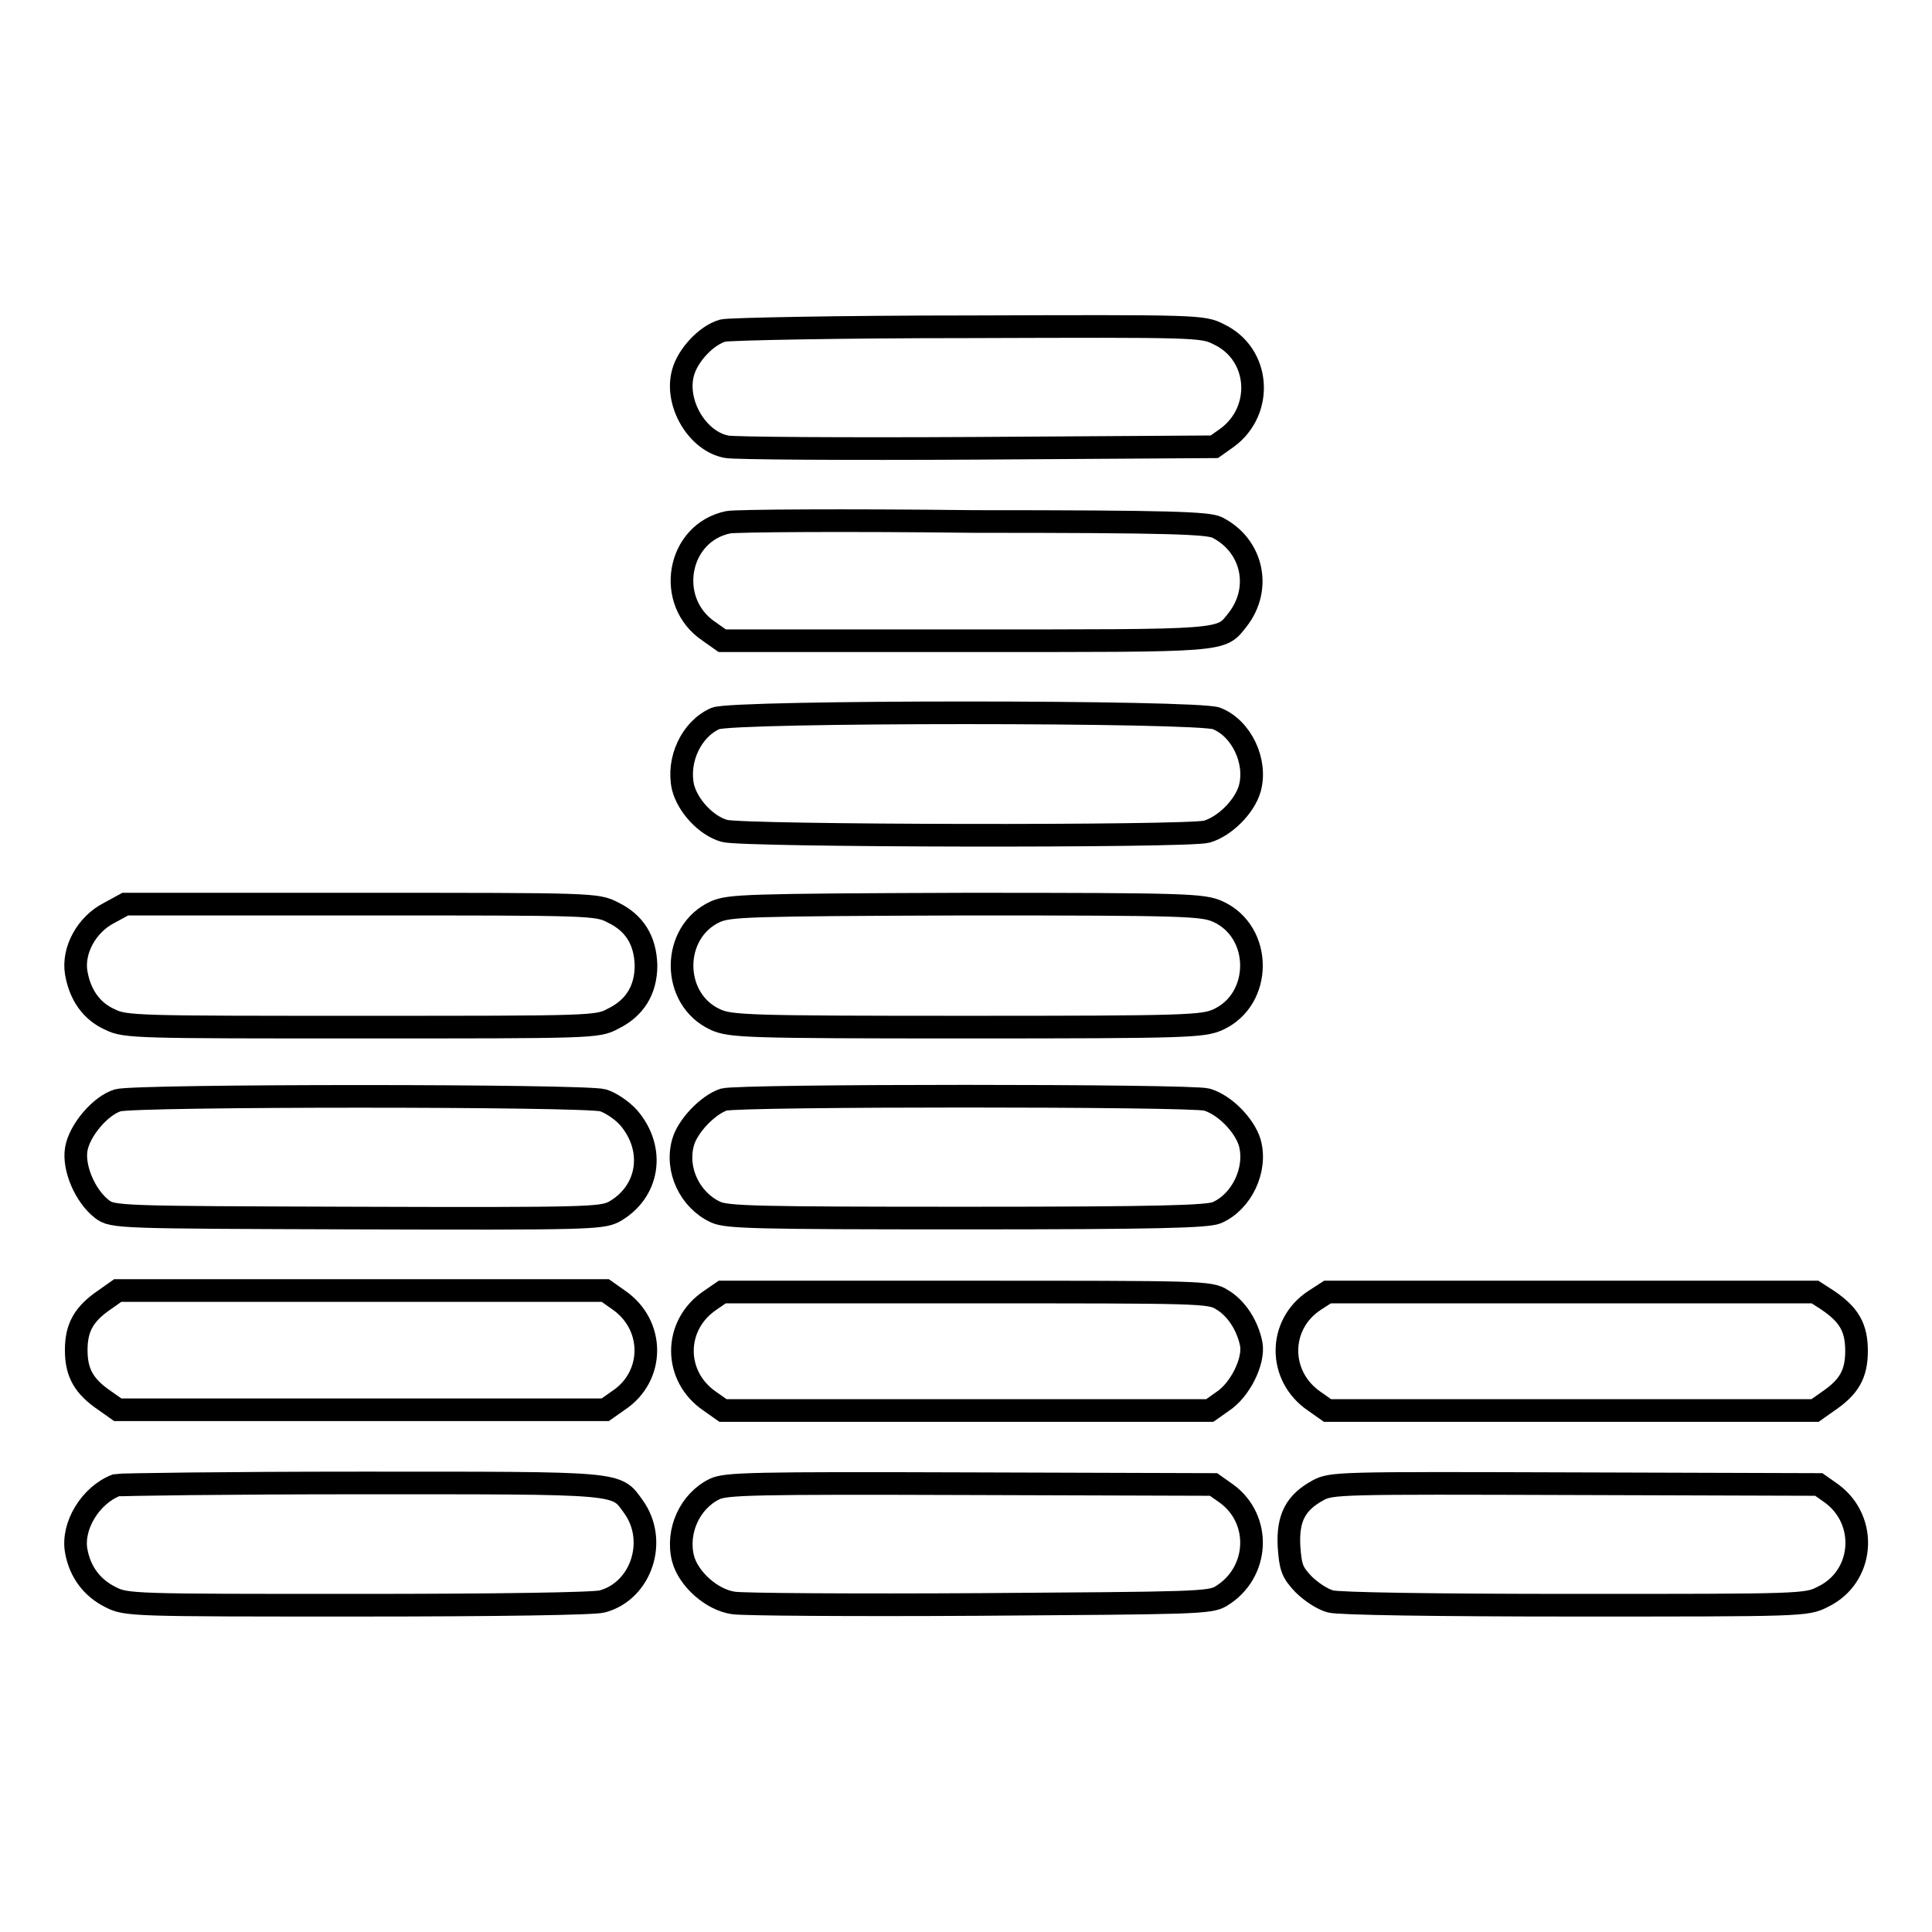
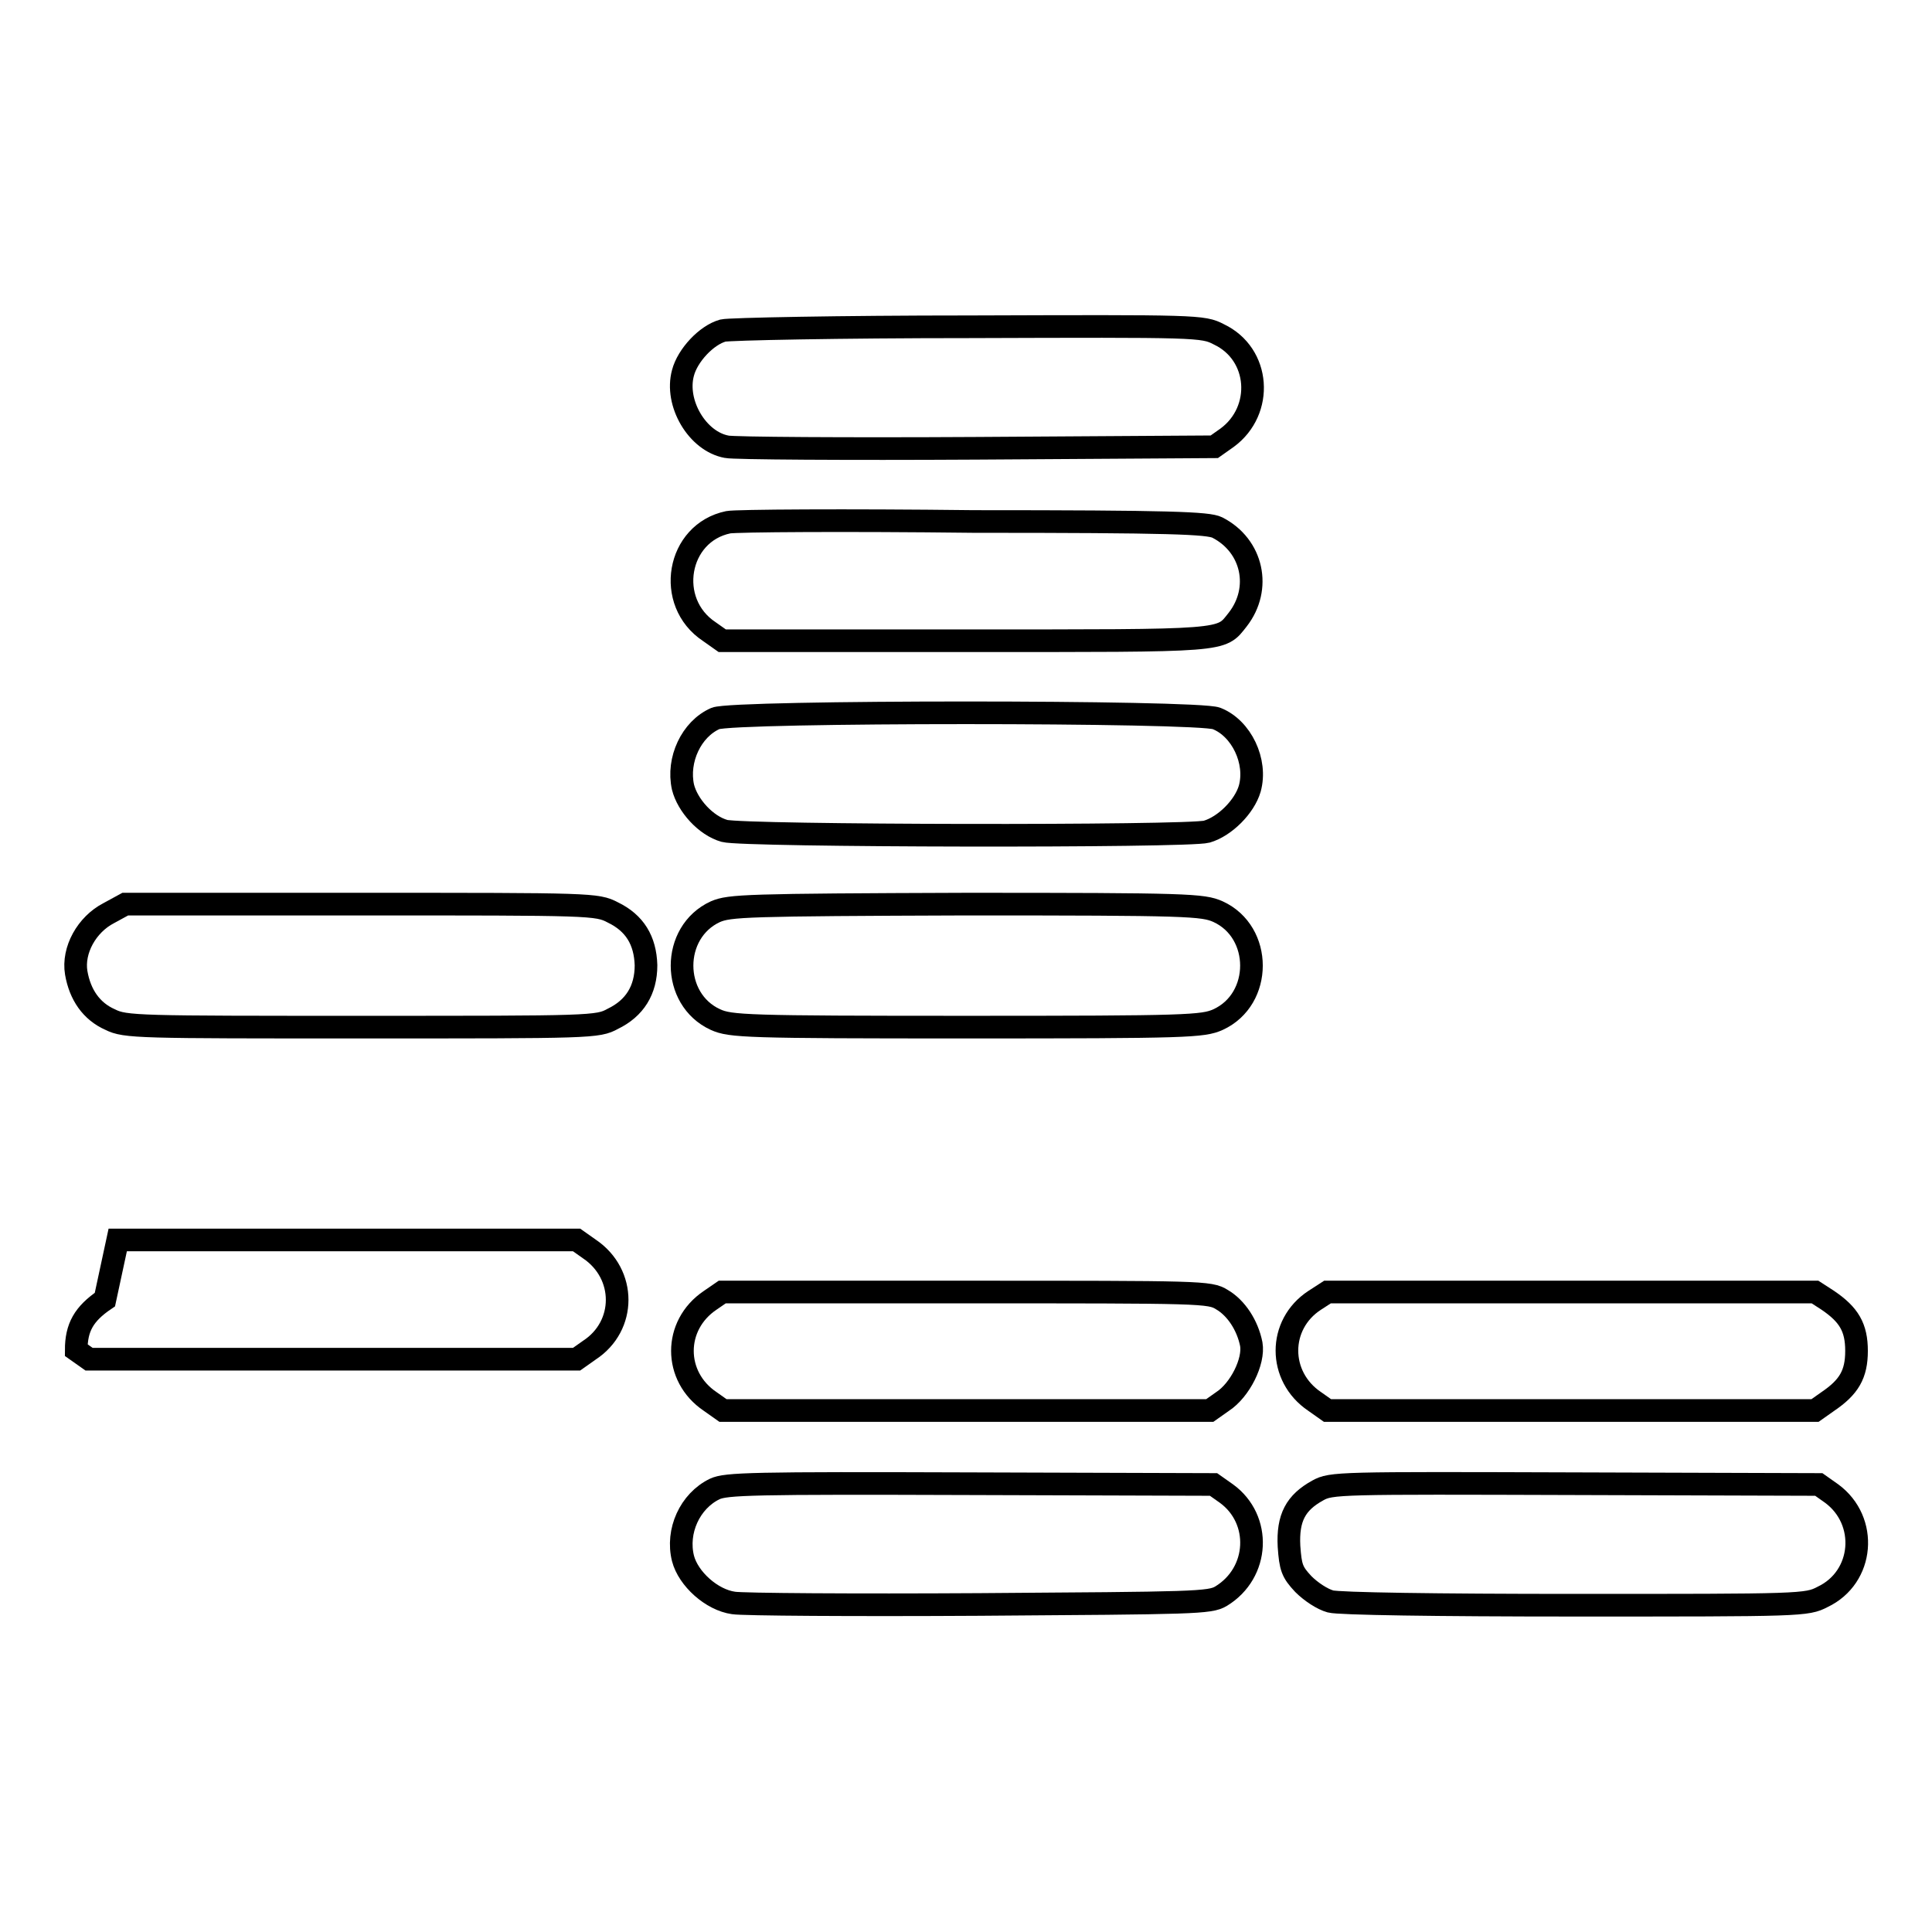
<svg xmlns="http://www.w3.org/2000/svg" version="1.1" x="0px" y="0px" viewBox="0 0 256 256" enable-background="new 0 0 256 256" xml:space="preserve">
  <g>
    <g>
      <g>
        <path stroke-width="3" fill-opacity="0" stroke="#000000" d="M95.8,43.8c-2.2,0.6-4.7,3.3-5.3,5.6c-1.1,4,1.9,9.1,5.8,9.8c0.9,0.2,15.8,0.3,33.1,0.2l31.5-0.2l1.7-1.2c4.9-3.6,4.4-11.1-1.1-13.7c-2.1-1.1-2.8-1.1-33.1-1C111.3,43.3,96.6,43.6,95.8,43.8z" />
        <path stroke-width="3" fill-opacity="0" stroke="#000000" d="M96.5,69.2c-6.8,1.4-8.4,10.6-2.5,14.5l1.7,1.2h32.2c35,0,33.8,0.1,36.1-2.8c3.2-4.1,2-9.8-2.7-12.2c-1.2-0.6-6.1-0.8-32.3-0.8C112.1,68.9,97.5,69,96.5,69.2z" />
        <path stroke-width="3" fill-opacity="0" stroke="#000000" d="M94.8,95.2c-3.2,1.4-5.1,5.5-4.3,9.1c0.6,2.4,3,5.1,5.5,5.8c2.5,0.7,61.4,0.8,63.9,0.1c2.4-0.7,5-3.3,5.7-5.7c1-3.6-1.1-8-4.4-9.3C158.8,94.2,97.1,94.2,94.8,95.2z" />
        <path stroke-width="3" fill-opacity="0" stroke="#000000" d="M14.4,121c-2.9,1.5-4.8,4.9-4.3,7.9c0.5,2.9,2,5.1,4.5,6.2c2,1,3.7,1,33.3,1c30.5,0,31.3,0,33.3-1.1c2.9-1.4,4.4-3.8,4.4-7.1c-0.1-3.3-1.5-5.6-4.4-7c-2.1-1.1-2.8-1.1-33.3-1.1H16.6L14.4,121z" />
        <path stroke-width="3" fill-opacity="0" stroke="#000000" d="M94.8,120.8c-5.9,2.7-5.9,11.6,0,14.3c2,0.9,4,1,33.3,1s31.3-0.1,33.3-1c5.9-2.7,5.9-11.6,0-14.3c-2-0.9-4-1-33.3-1C98.7,119.9,96.7,120,94.8,120.8z" />
-         <path stroke-width="3" fill-opacity="0" stroke="#000000" d="M15.6,145.8c-2.3,0.7-5.1,4-5.5,6.5c-0.4,2.5,1.2,6.2,3.4,7.9c1.4,1.1,2.1,1.1,33.7,1.2c30.7,0.1,32.4,0,34.1-0.8c4.7-2.6,5.6-8.3,2-12.5c-0.9-1-2.4-2-3.4-2.3C77.6,145.1,17.9,145.1,15.6,145.8z" />
-         <path stroke-width="3" fill-opacity="0" stroke="#000000" d="M95.9,145.7c-2.1,0.7-4.8,3.5-5.4,5.7c-1,3.6,0.9,7.6,4.3,9.2c1.5,0.7,5.2,0.8,33.2,0.8c25.7,0,31.9-0.2,33.2-0.7c3.3-1.4,5.4-5.7,4.4-9.3c-0.7-2.3-3.3-5-5.7-5.7C157.8,145.1,98,145.1,95.9,145.7z" />
-         <path stroke-width="3" fill-opacity="0" stroke="#000000" d="M13.9,172.2c-2.8,1.9-3.8,3.7-3.8,6.7s1,4.8,3.8,6.7l1.7,1.2h32.3h32.3l1.7-1.2c4.9-3.2,4.9-10.1,0-13.4l-1.7-1.2H47.9H15.6L13.9,172.2z" />
+         <path stroke-width="3" fill-opacity="0" stroke="#000000" d="M13.9,172.2c-2.8,1.9-3.8,3.7-3.8,6.7l1.7,1.2h32.3h32.3l1.7-1.2c4.9-3.2,4.9-10.1,0-13.4l-1.7-1.2H47.9H15.6L13.9,172.2z" />
        <path stroke-width="3" fill-opacity="0" stroke="#000000" d="M94.1,172.3c-4.9,3.3-4.9,10.1,0,13.4l1.7,1.2H128h32.3l1.7-1.2c2.3-1.5,4.2-5.3,3.8-7.6c-0.5-2.5-2-4.8-3.9-5.9c-1.6-1-2.6-1-33.9-1H95.7L94.1,172.3z" />
        <path stroke-width="3" fill-opacity="0" stroke="#000000" d="M174.2,172.3c-4.9,3.2-4.9,10.1,0,13.4l1.7,1.2h32.3h32.3l1.7-1.2c2.8-1.9,3.8-3.6,3.8-6.7s-1-4.8-3.8-6.7l-1.7-1.1h-32.3h-32.3L174.2,172.3z" />
-         <path stroke-width="3" fill-opacity="0" stroke="#000000" d="M15.4,196.8c-3.4,1.3-5.9,5.4-5.3,8.7c0.5,2.8,2.1,4.9,4.5,6.1c2.1,1.1,2.8,1.1,32.8,1.1c18.5,0,31.4-0.2,32.4-0.5c5.2-1.4,7.4-8.1,4.1-12.6c-2.3-3.2-1.3-3.1-36.2-3.1C30.4,196.5,15.8,196.7,15.4,196.8z" />
        <path stroke-width="3" fill-opacity="0" stroke="#000000" d="M94.7,197.3c-3.3,1.6-5.1,5.6-4.2,9.2c0.7,2.7,3.8,5.5,6.7,5.9c1.2,0.2,15.9,0.3,32.6,0.2c28.5-0.2,30.5-0.2,32-1.1c5.1-3.1,5.4-10.2,0.7-13.6l-1.7-1.2l-32.2-0.1C99.6,196.5,96.2,196.6,94.7,197.3z" />
        <path stroke-width="3" fill-opacity="0" stroke="#000000" d="M174.6,197.5c-2.9,1.6-4,3.6-3.8,7.4c0.2,2.8,0.4,3.4,1.9,5c1,1,2.5,2,3.6,2.3c1.1,0.3,13.9,0.5,32.4,0.5c30,0,30.7,0,32.8-1.1c5.5-2.6,6.1-10.1,1.2-13.7l-1.7-1.2l-32.2-0.1C177.3,196.5,176.4,196.5,174.6,197.5z" />
      </g>
    </g>
  </g>
</svg>